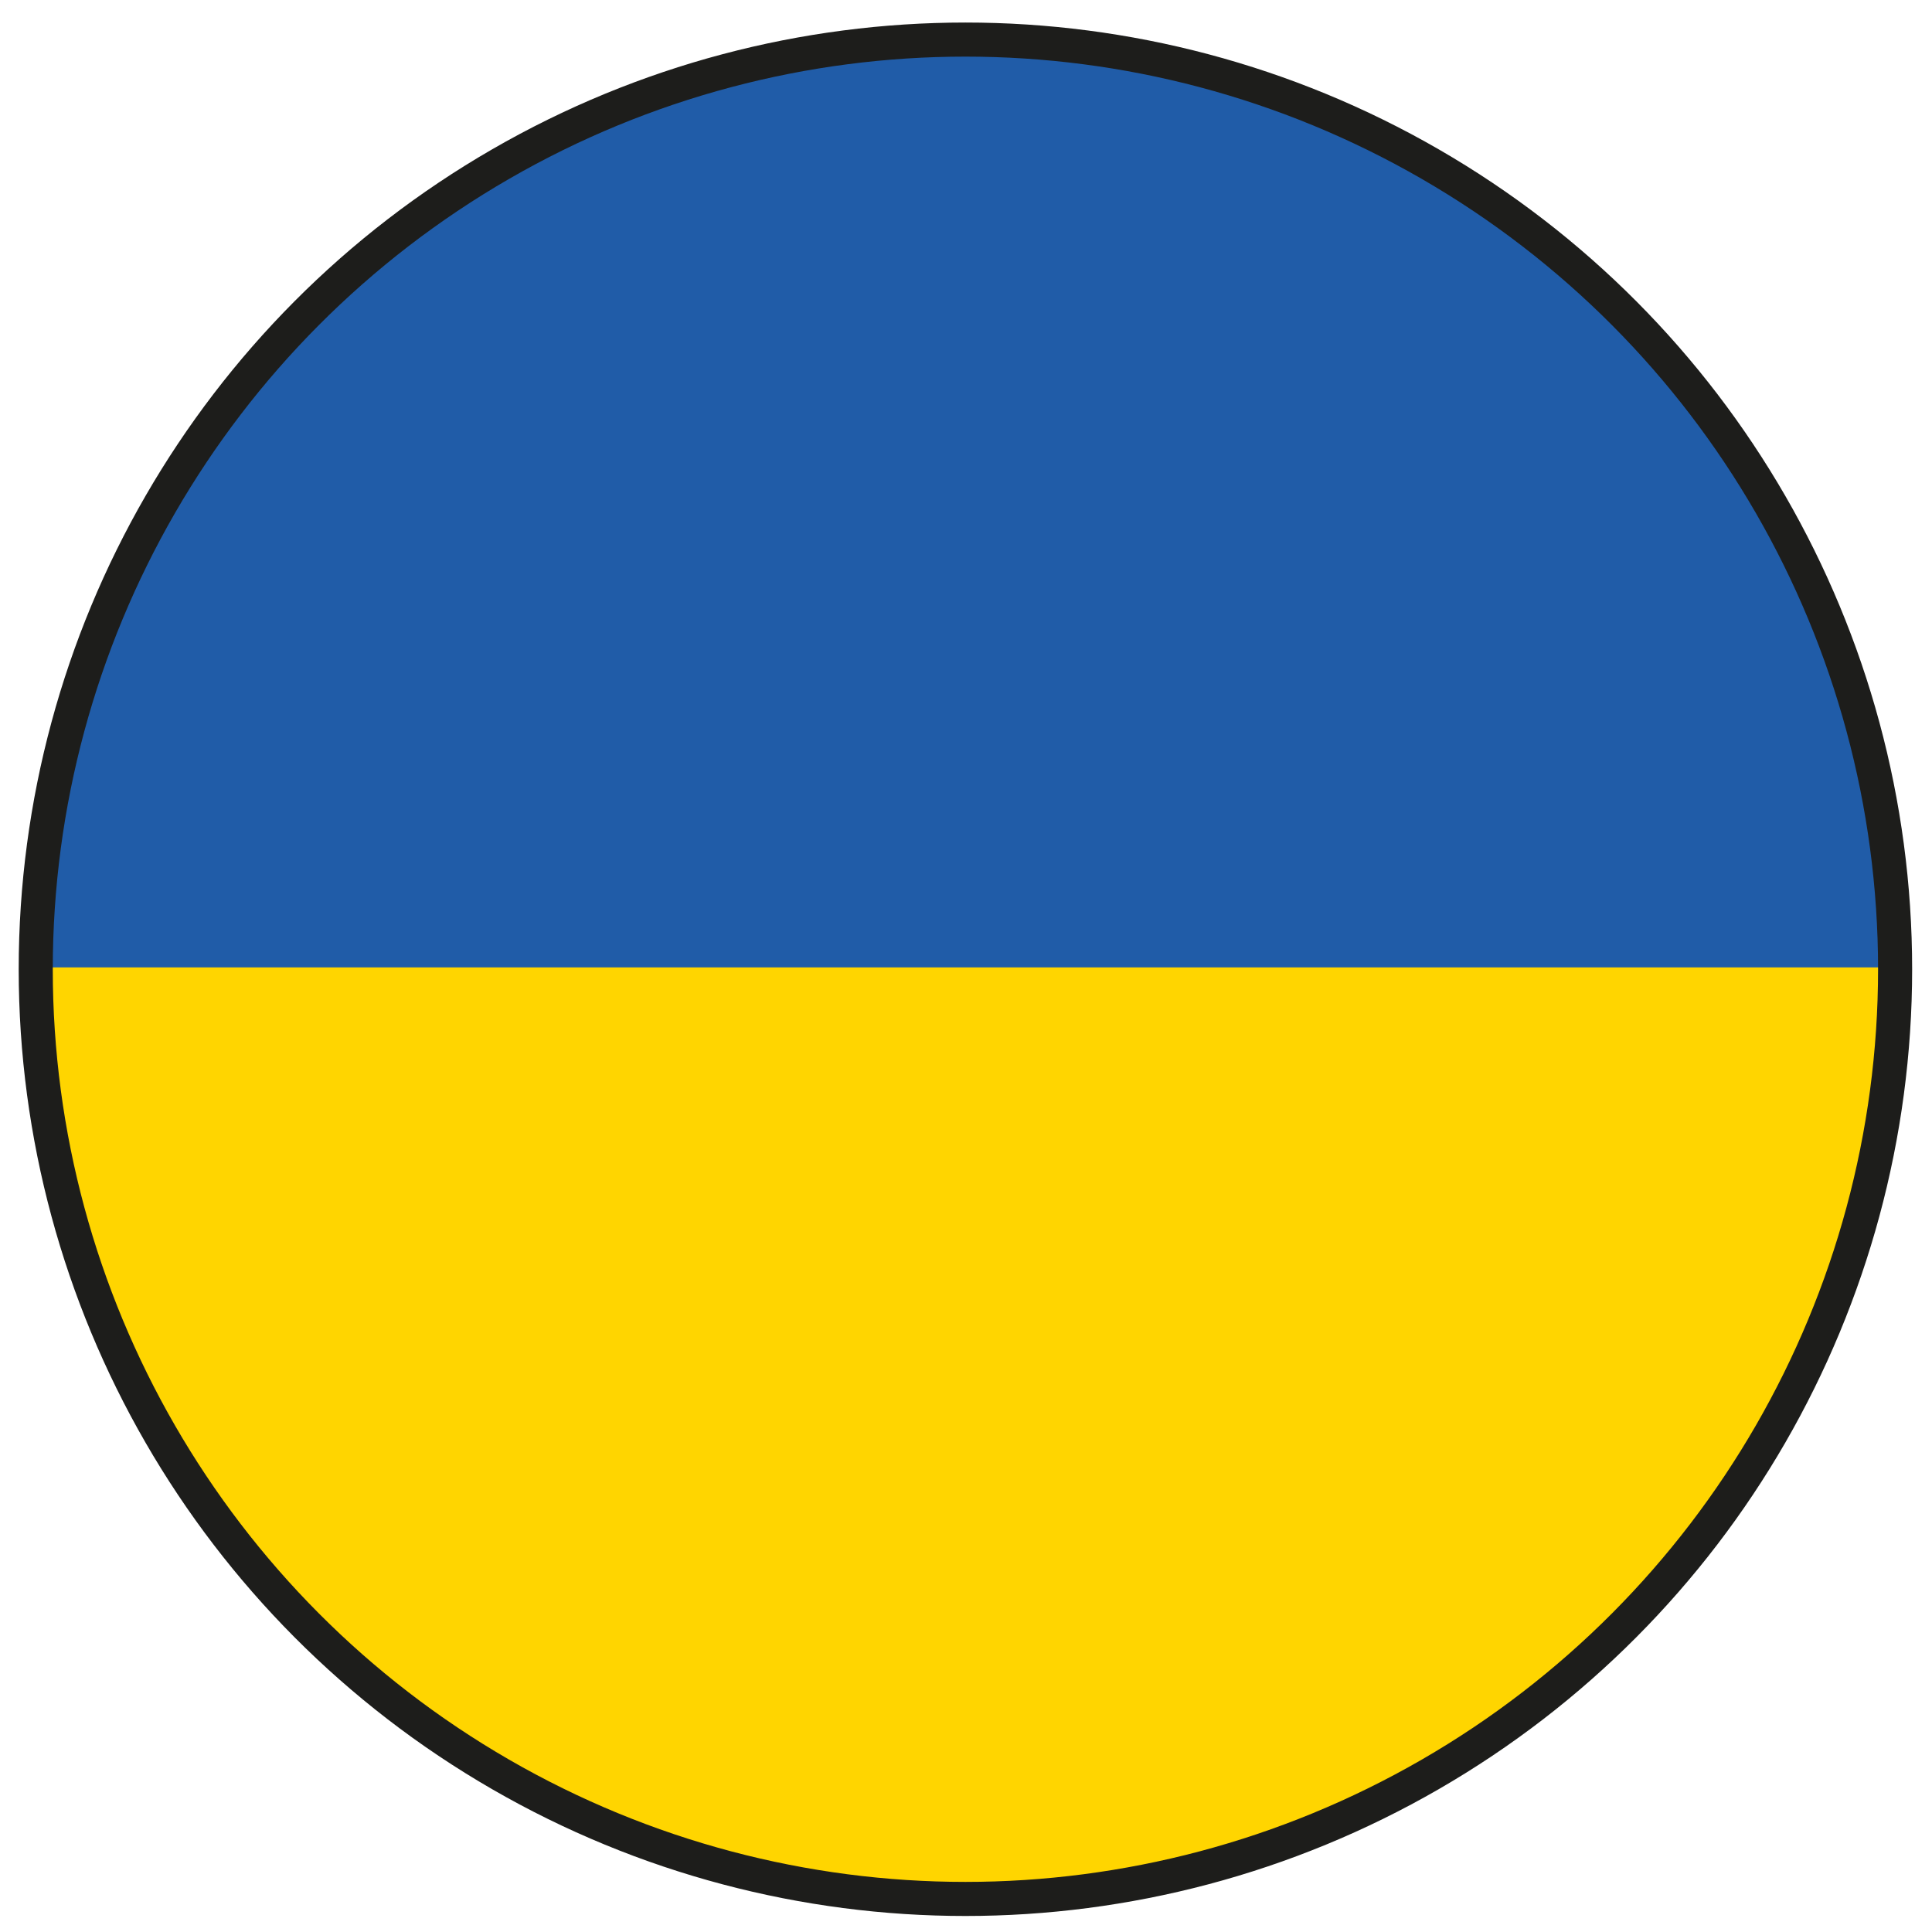
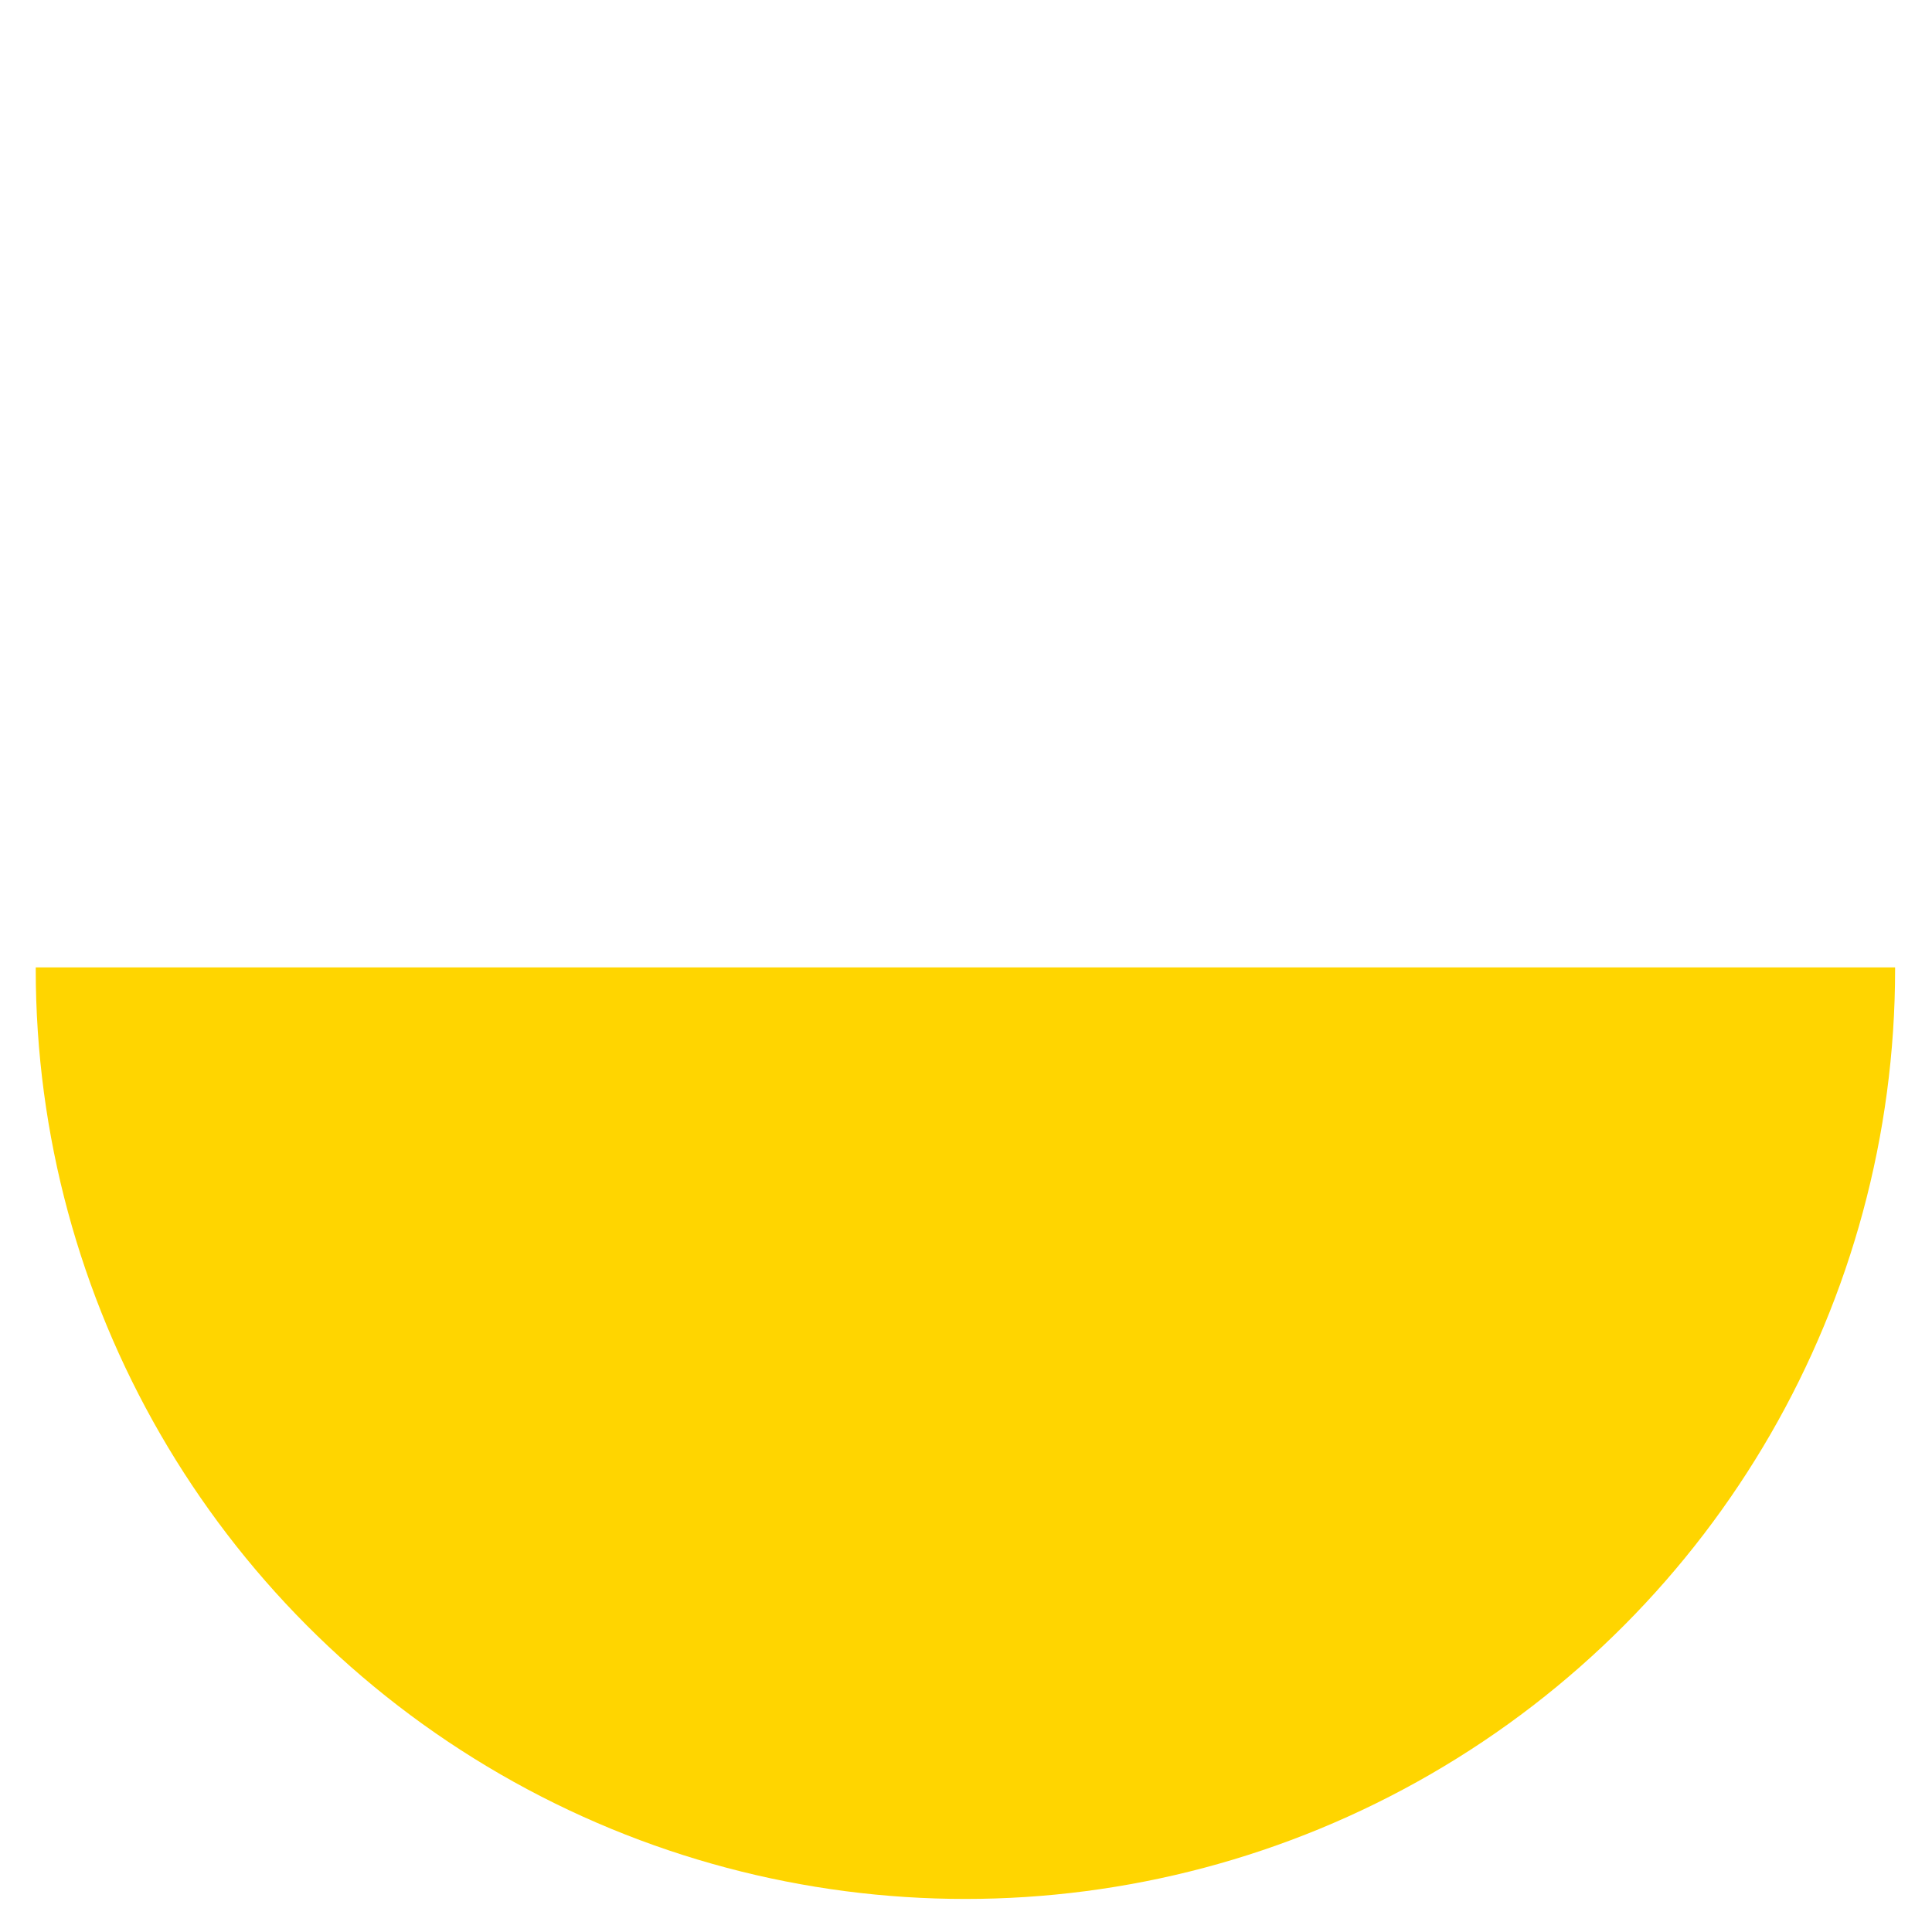
<svg xmlns="http://www.w3.org/2000/svg" id="Ebene_1" data-name="Ebene 1" viewBox="0 0 850.39 850.39">
  <defs>
    <style>.cls-1{fill:none;stroke:#1d1d1b;stroke-width:15px;}.cls-2{clip-path:url(#clip-path);}.cls-3{fill:#205ca8;}.cls-4{fill:#ffd500;}</style>
    <clipPath id="clip-path">
      <circle class="cls-1" cx="424.94" cy="426.63" r="409.21" />
    </clipPath>
  </defs>
  <g class="cls-2">
-     <rect class="cls-3" x="-0.12" y="-2.57" width="850.13" height="430.02" />
    <rect class="cls-4" x="-0.12" y="425.8" width="850.13" height="430.02" />
  </g>
-   <circle class="cls-1" cx="424.94" cy="426.63" r="409.21" />
</svg>